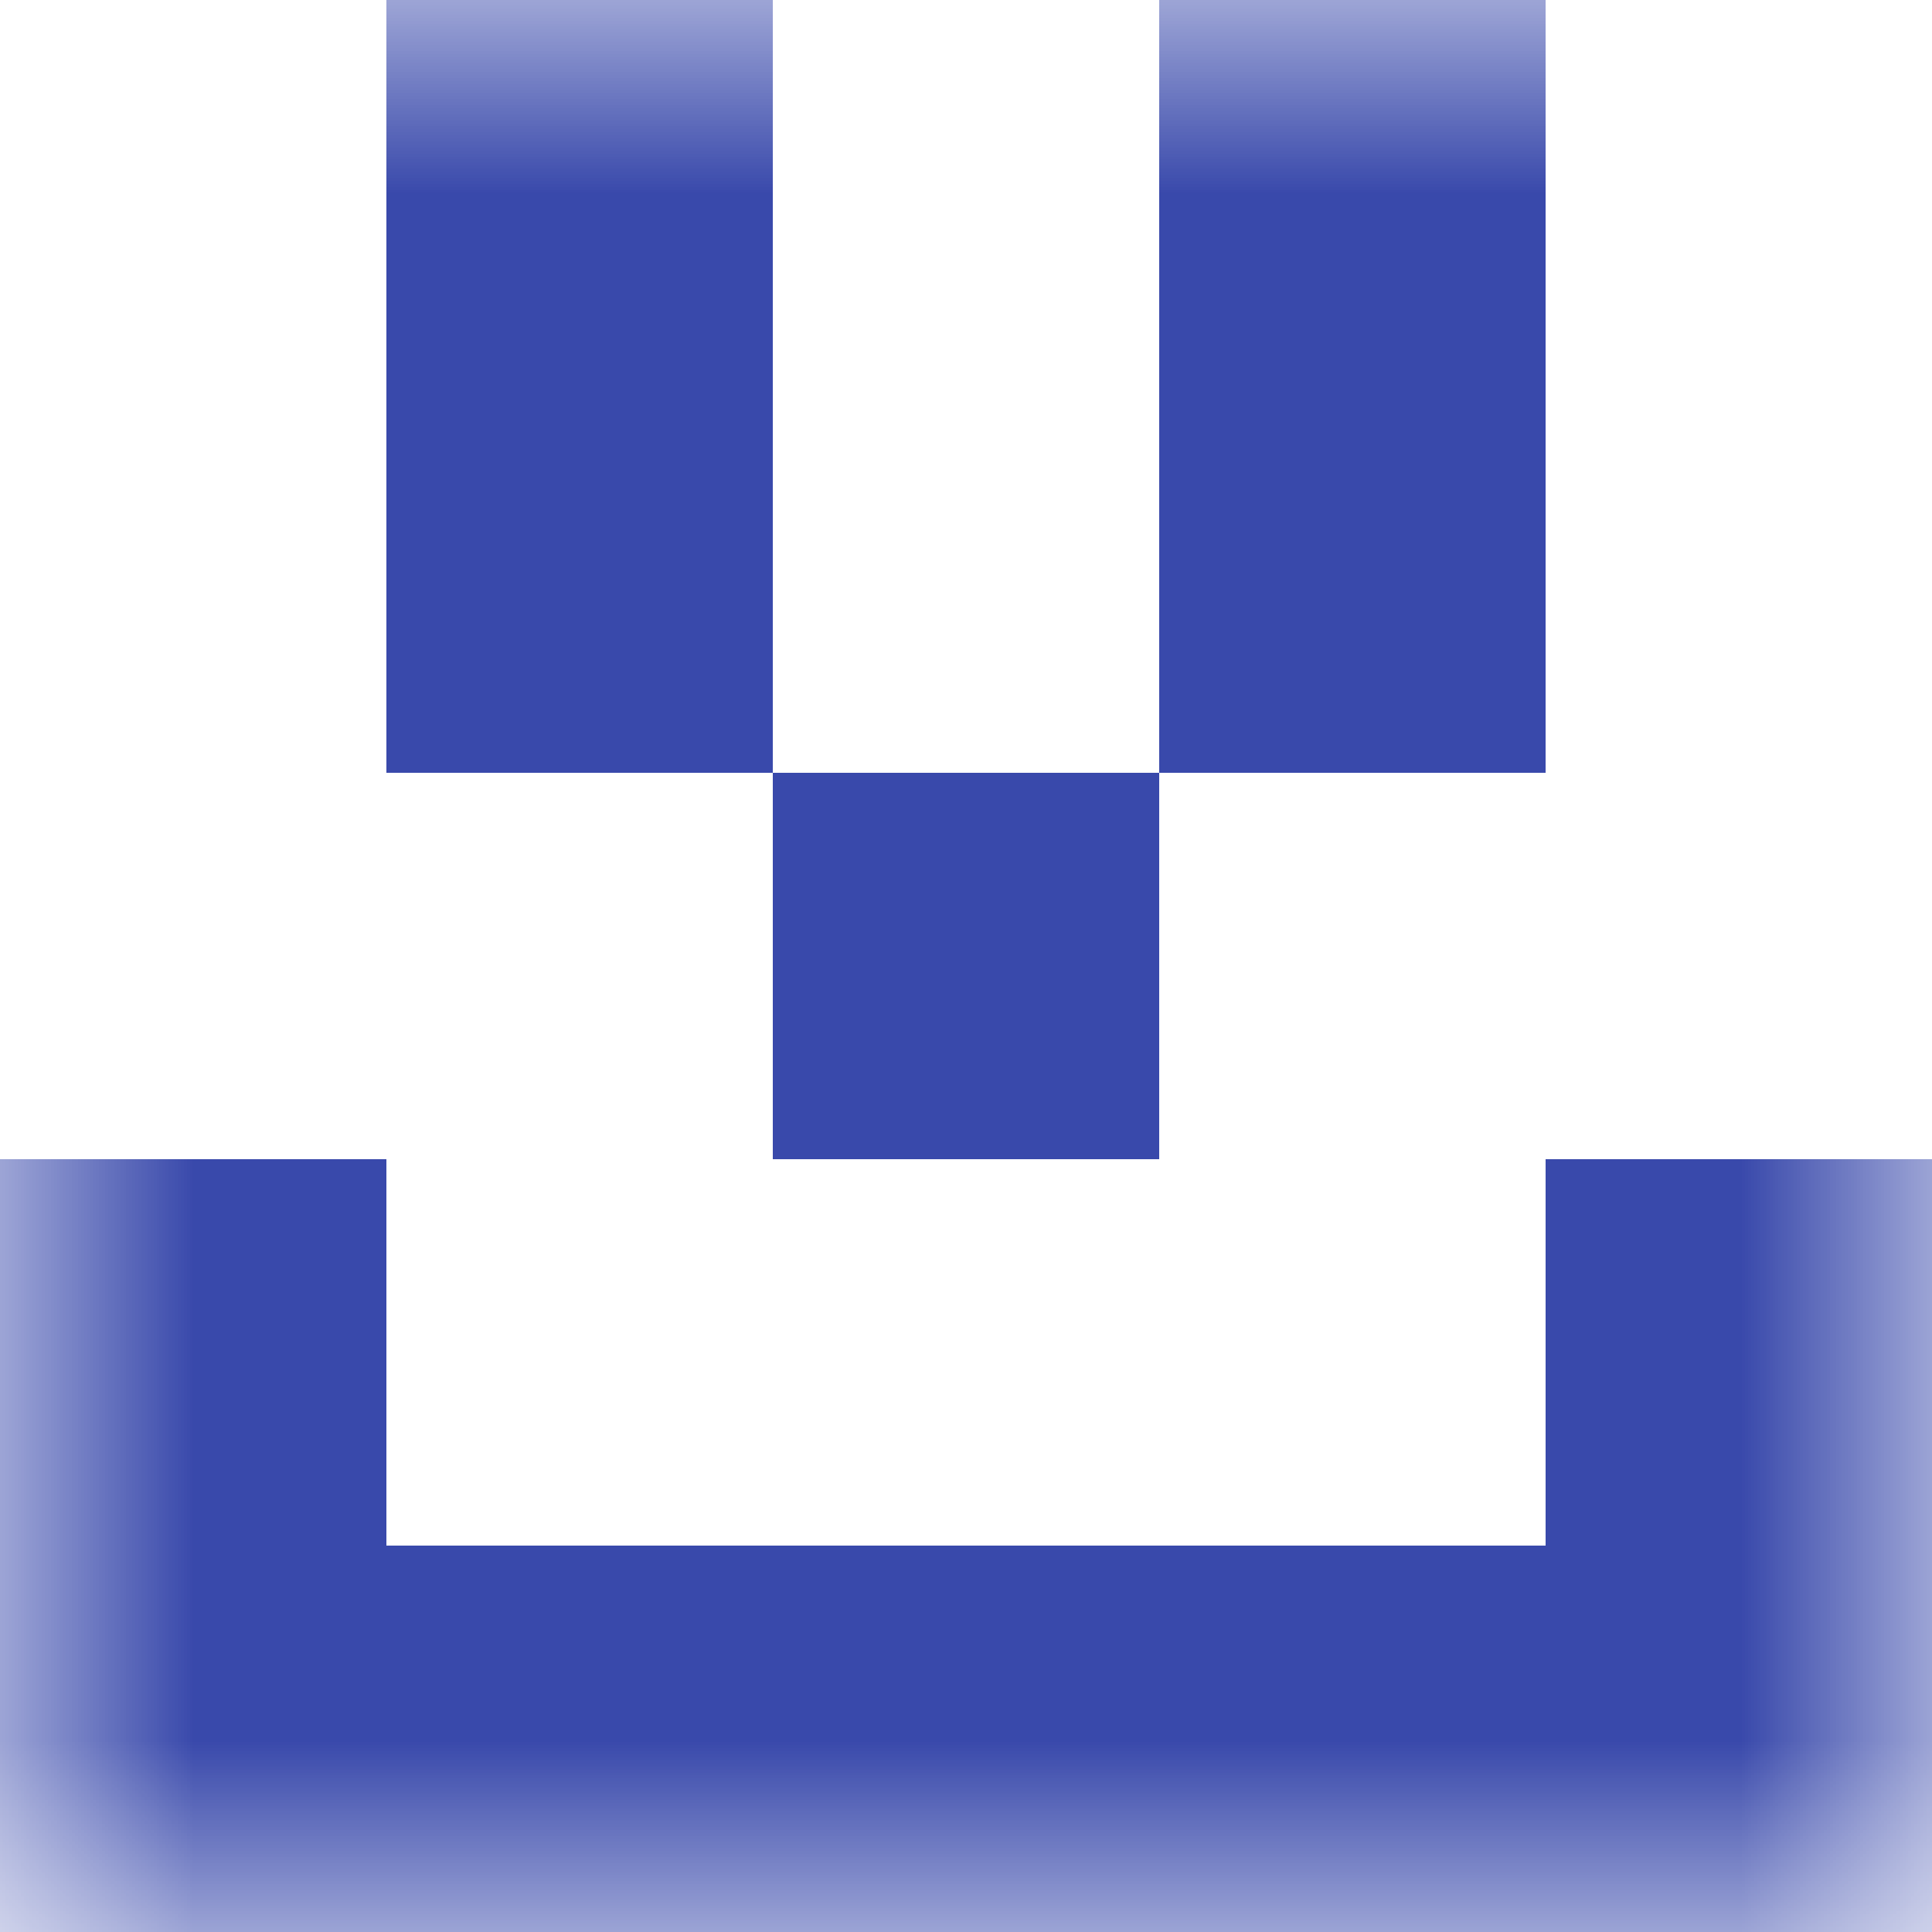
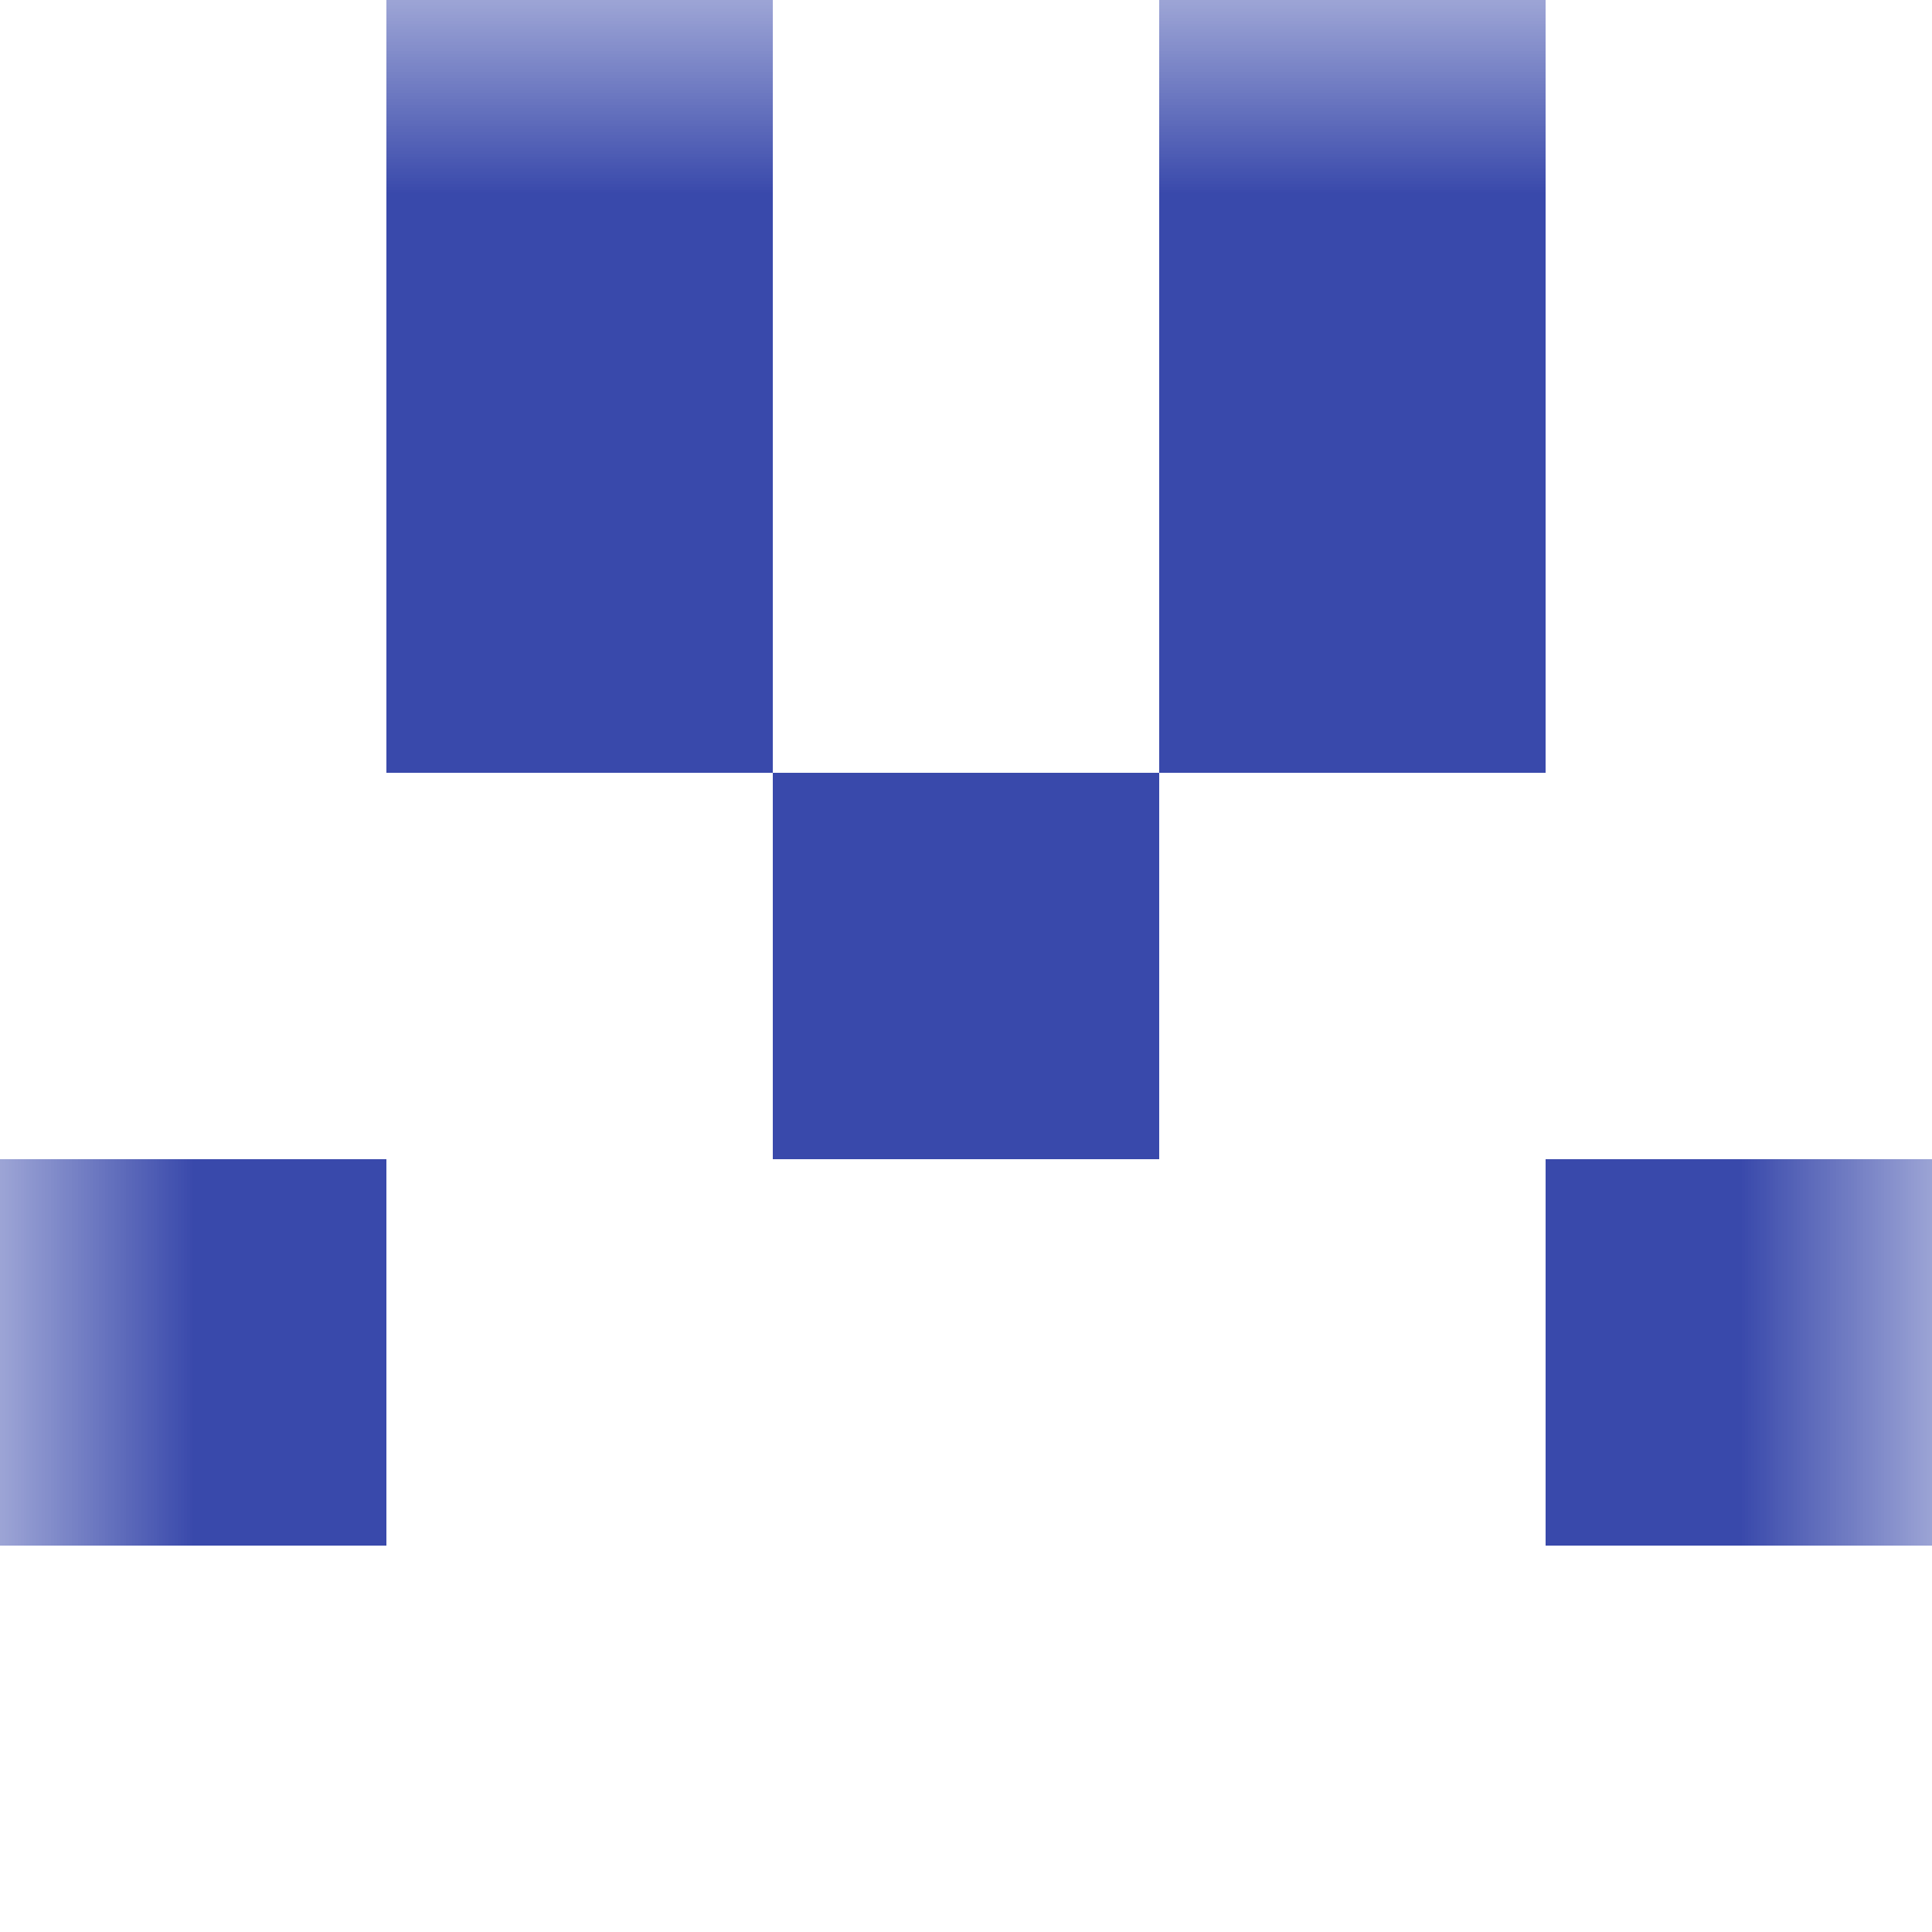
<svg xmlns="http://www.w3.org/2000/svg" viewBox="0 0 5 5" fill="none" shape-rendering="crispEdges">
  <mask id="viewboxMask">
    <rect width="5" height="5" rx="0" ry="0" x="0" y="0" fill="#fff" />
  </mask>
  <g mask="url(#viewboxMask)">
-     <path d="M2 0H1v1h1V0ZM4 0H3v1h1V0Z" fill="#3949ab" />
+     <path d="M2 0H1v1h1V0ZM4 0H3v1h1Z" fill="#3949ab" />
    <path d="M2 1H1v1h1V1ZM4 1H3v1h1V1Z" fill="#3949ab" />
    <path fill="#3949ab" d="M2 2h1v1H2z" />
    <path d="M1 3H0v1h1V3ZM5 3H4v1h1V3Z" fill="#3949ab" />
-     <path fill="#3949ab" d="M0 4h5v1H0z" />
  </g>
</svg>